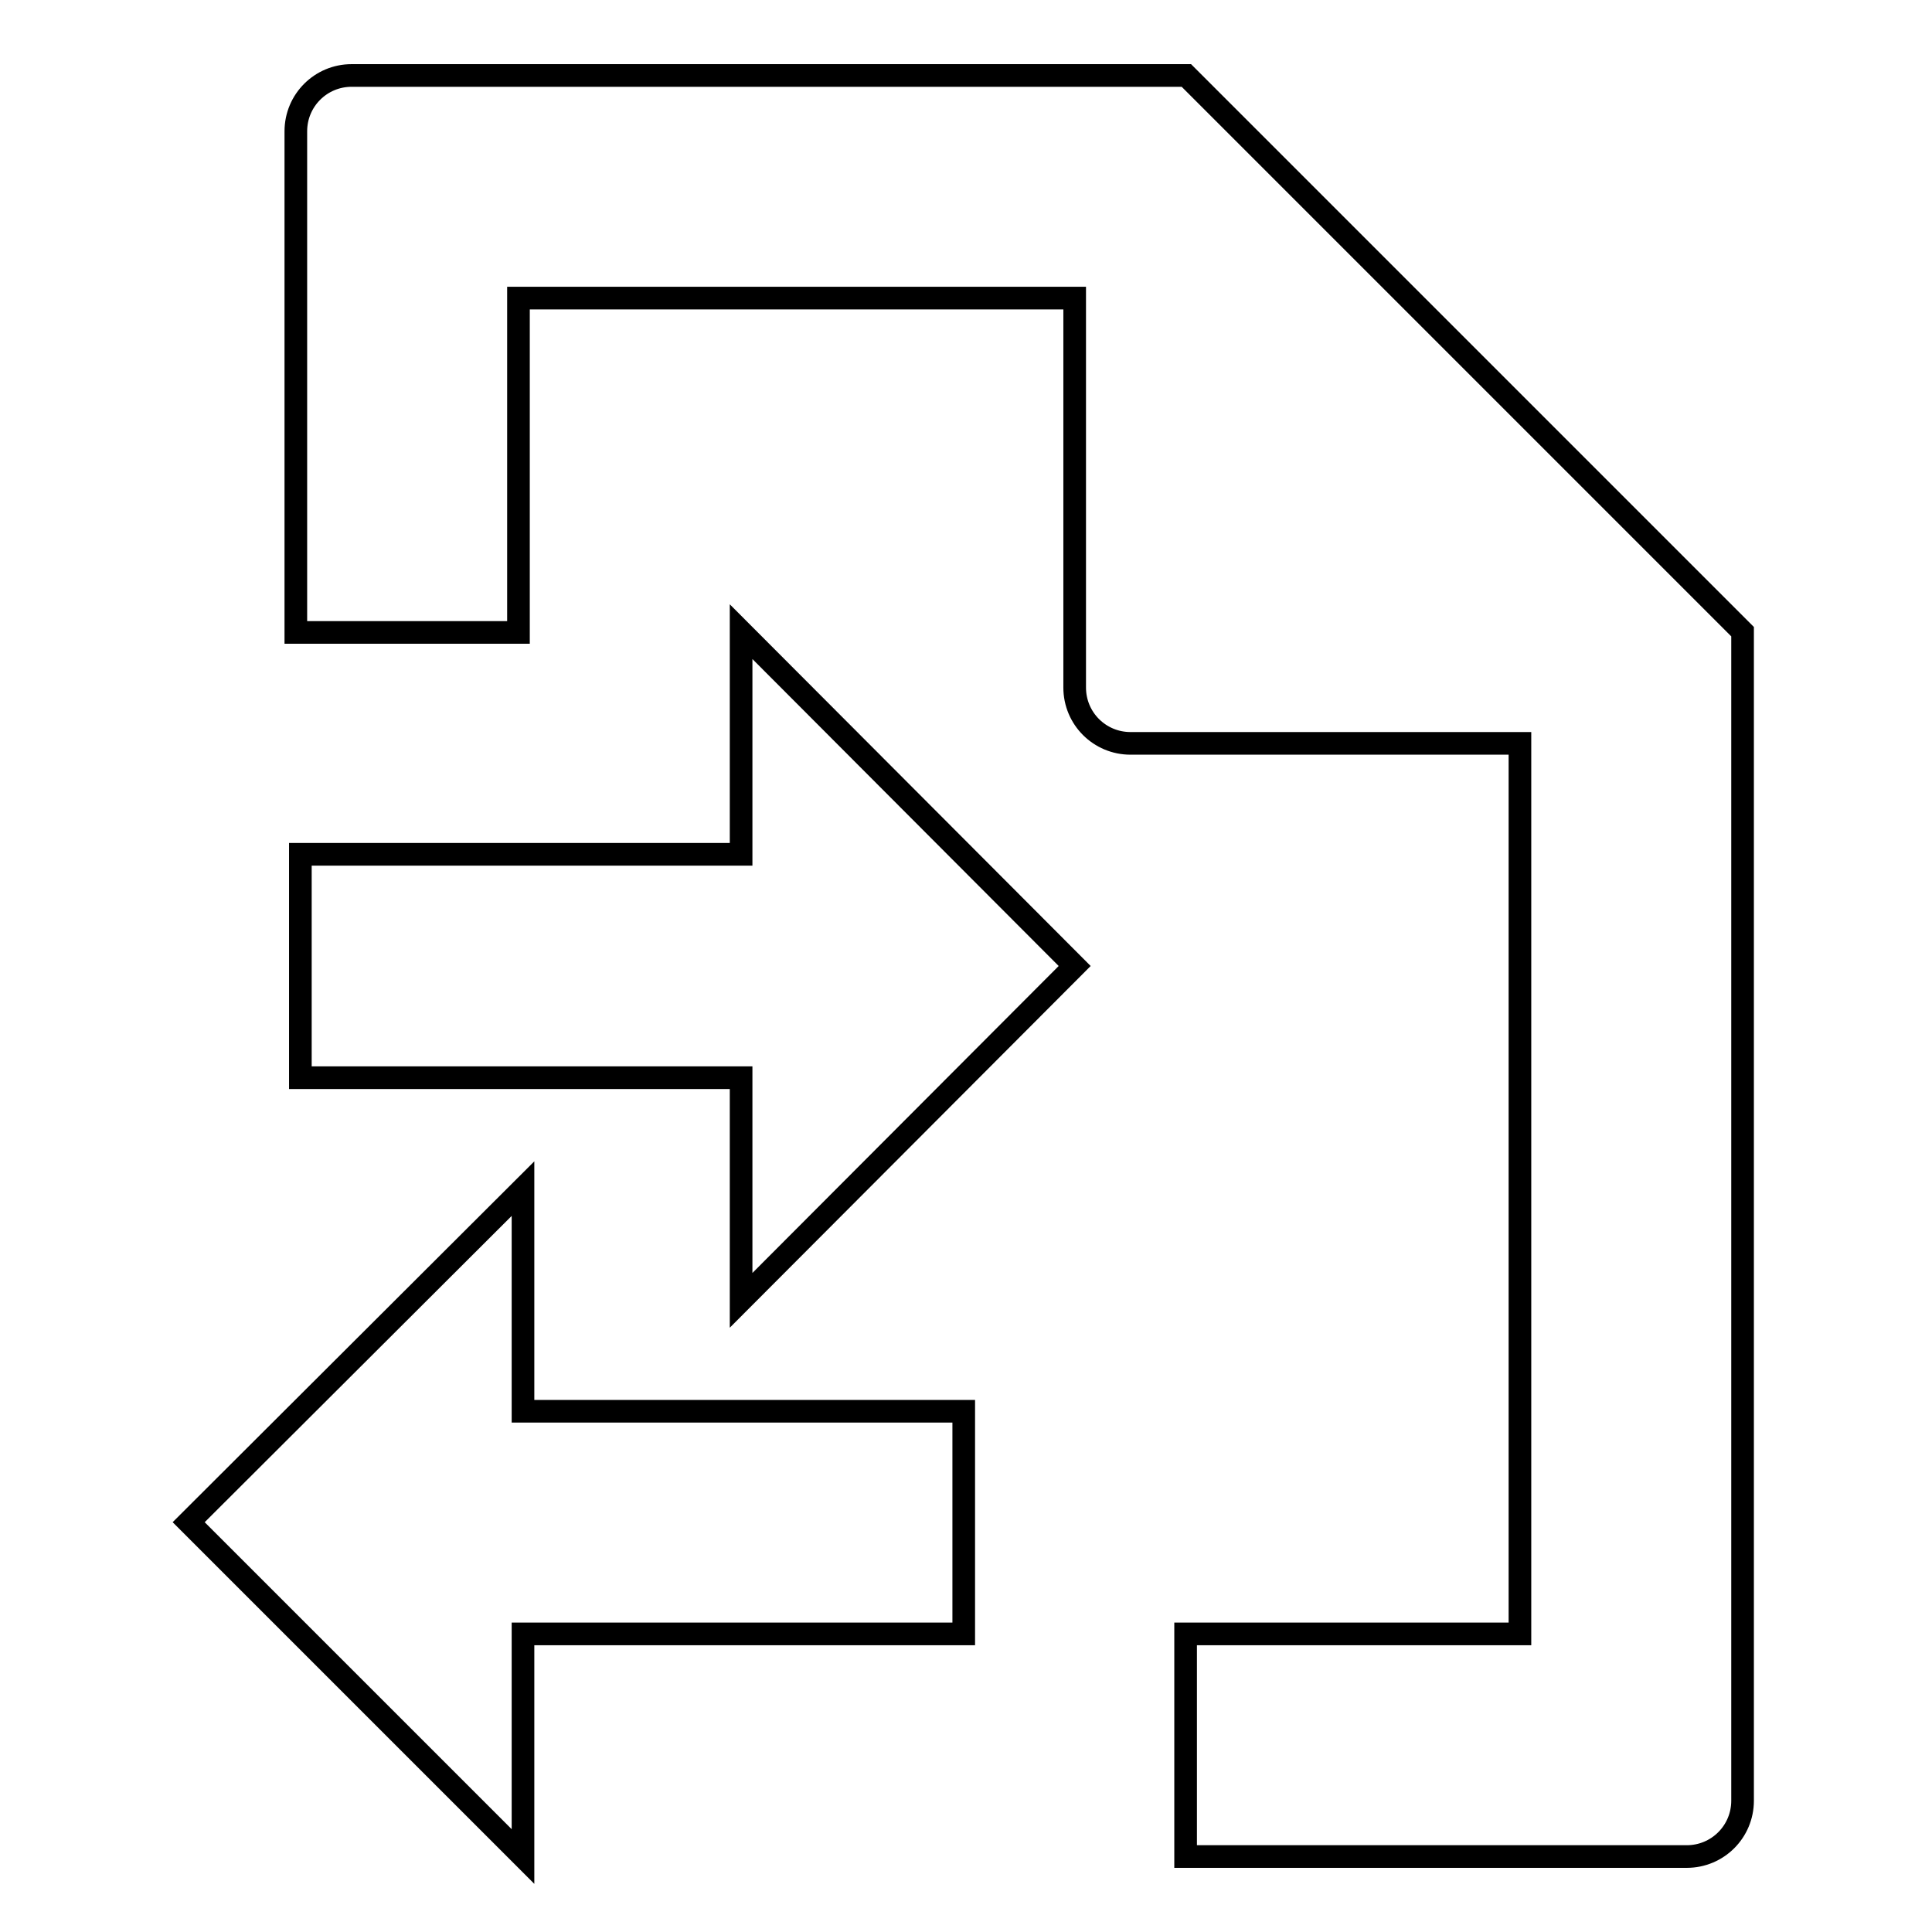
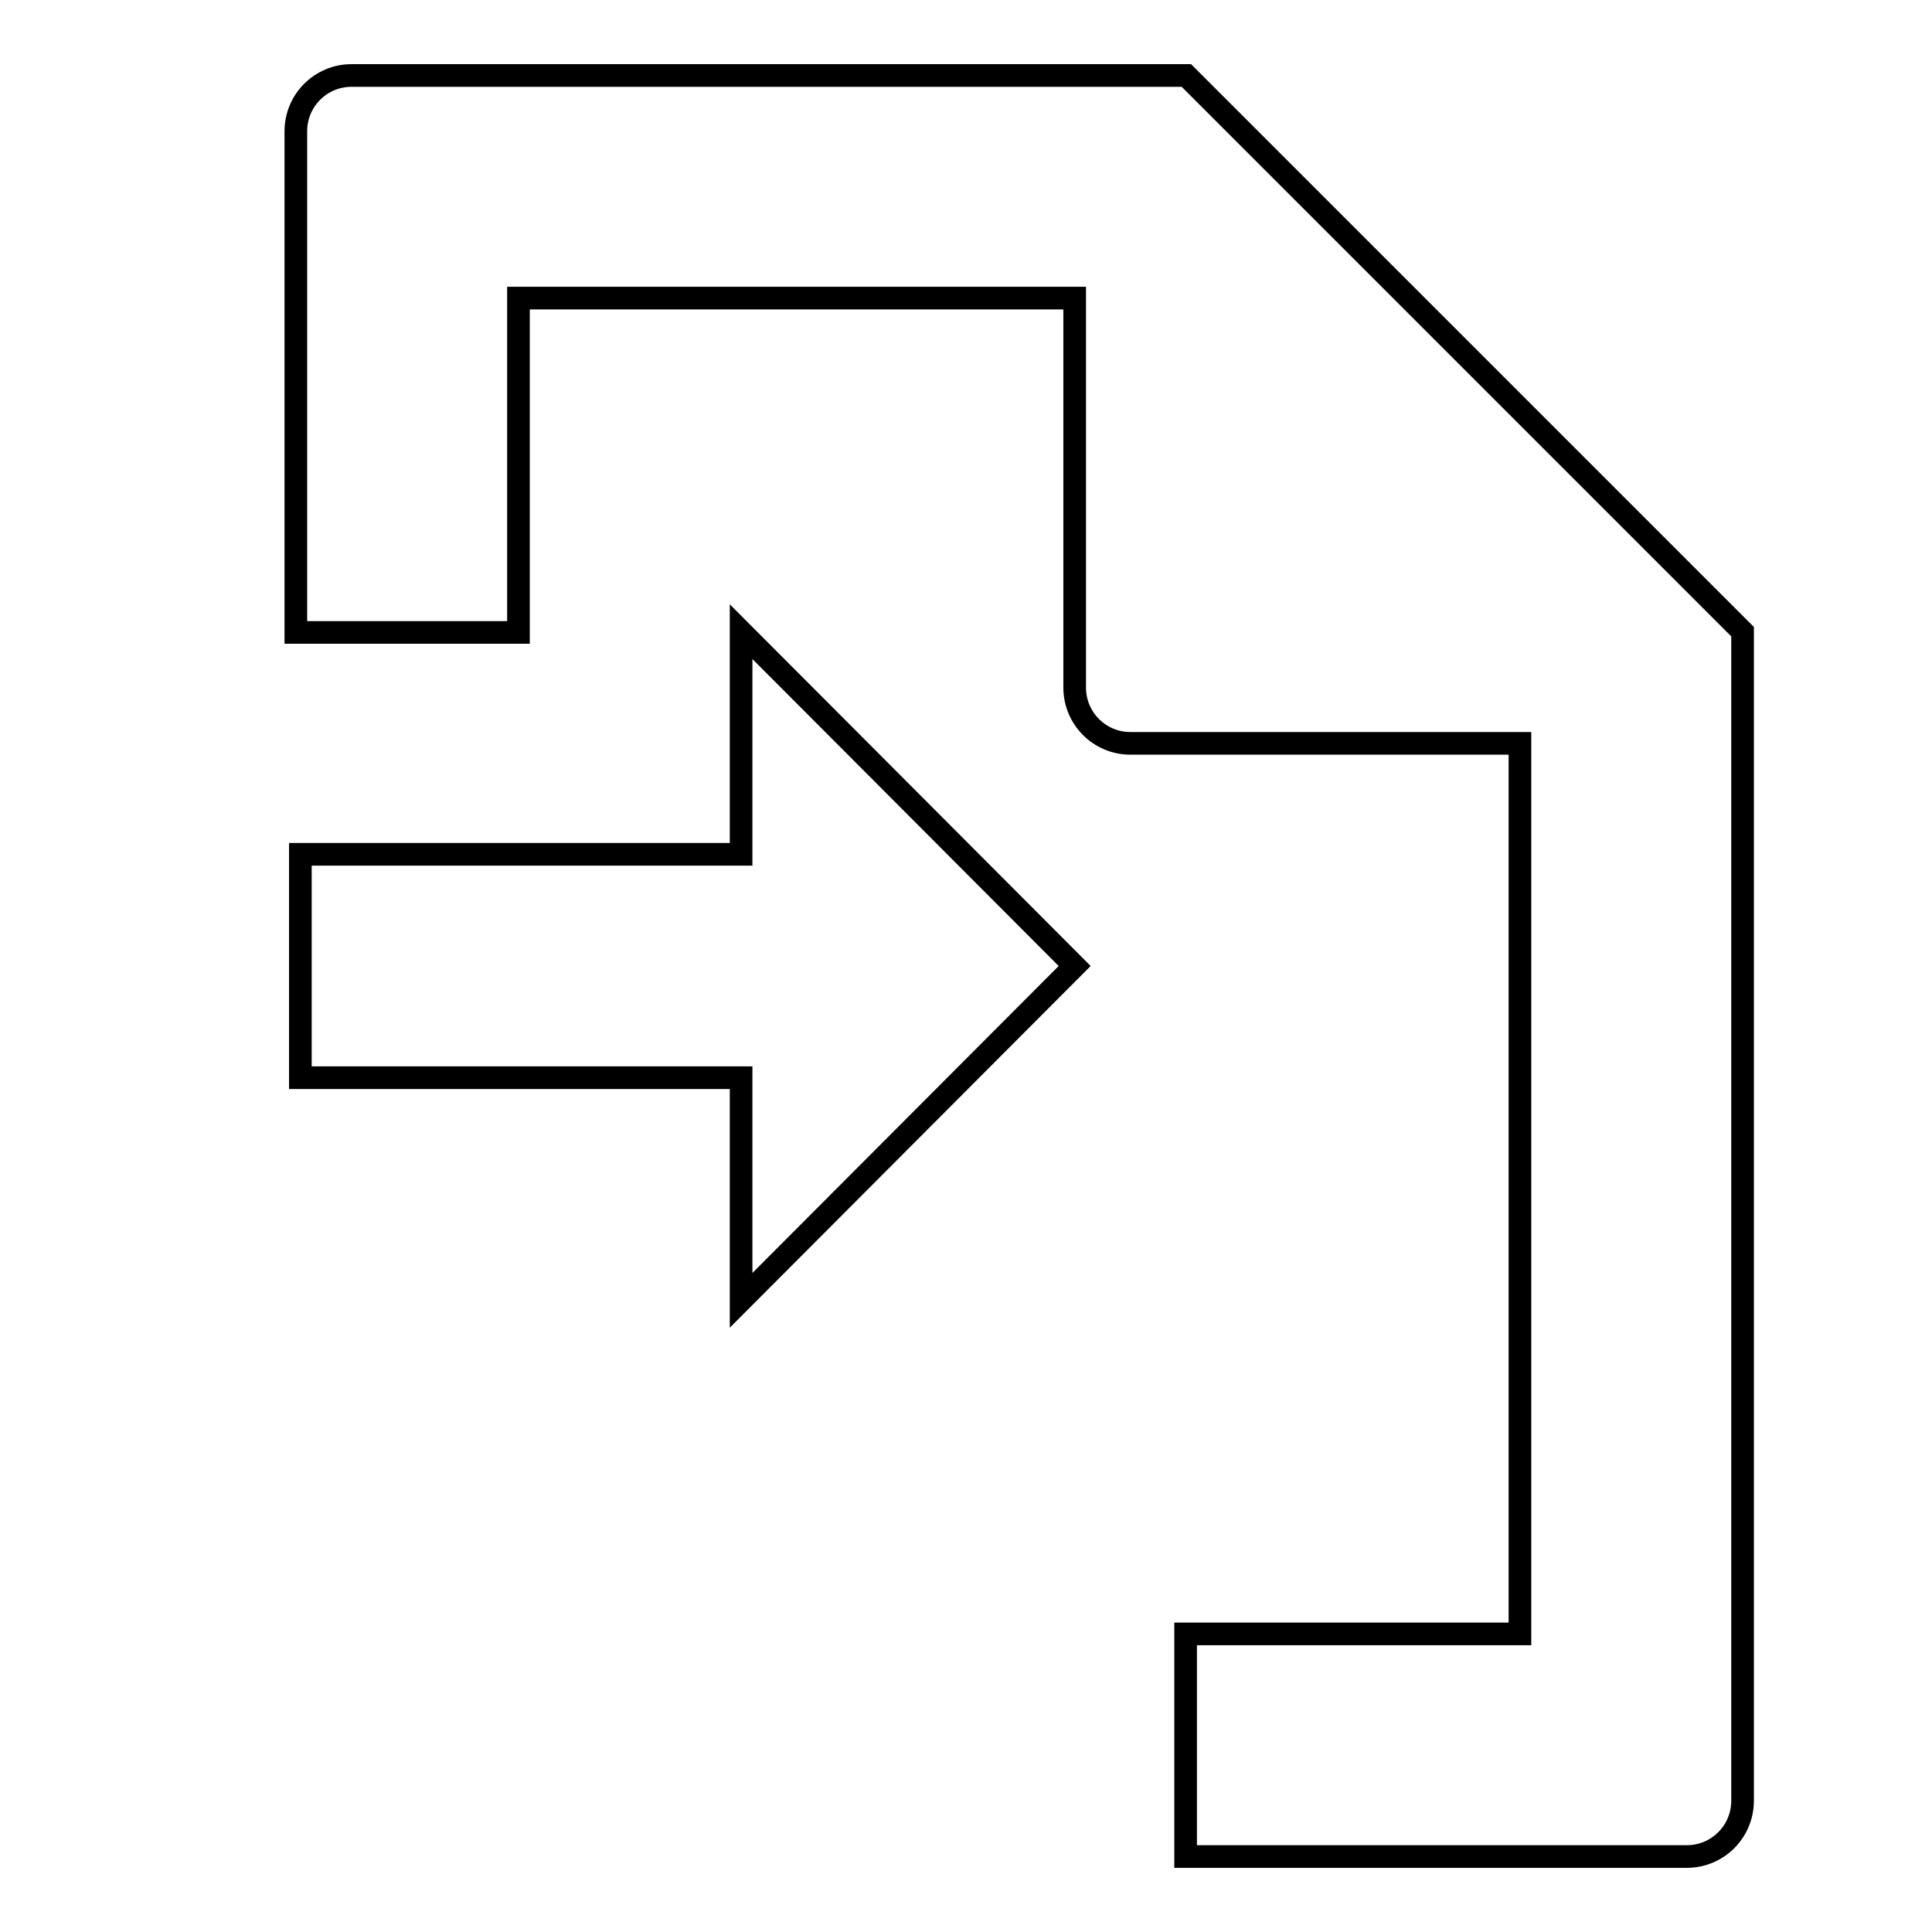
<svg xmlns="http://www.w3.org/2000/svg" version="1.1" x="0px" y="0px" viewBox="0 0 256 256" enable-background="new 0 0 256 256" xml:space="preserve">
  <g>
    <g>
      <path stroke-width="3" fill-opacity="0" stroke="#000000" d="M157.2,10H46.6c-4.1,0-7.4,3.3-7.4,7.4v66.4h29.5V39.5h73.7v51.6c0,4.1,3.3,7.4,7.4,7.4h51.6v118h-44.3V246h66.4c4.1,0,7.4-3.3,7.4-7.4V83.7L157.2,10z" />
      <path stroke-width="3" fill-opacity="0" stroke="#000000" d="M39.8,142.8h58.4v29.5l44.2-44.3L98.2,83.7v29.5H39.8V142.8z" />
-       <path stroke-width="3" fill-opacity="0" stroke="#000000" d="M127.7,187H69.3v-29.5L25,201.7L69.3,246v-29.5h58.4V187z" />
    </g>
  </g>
</svg>